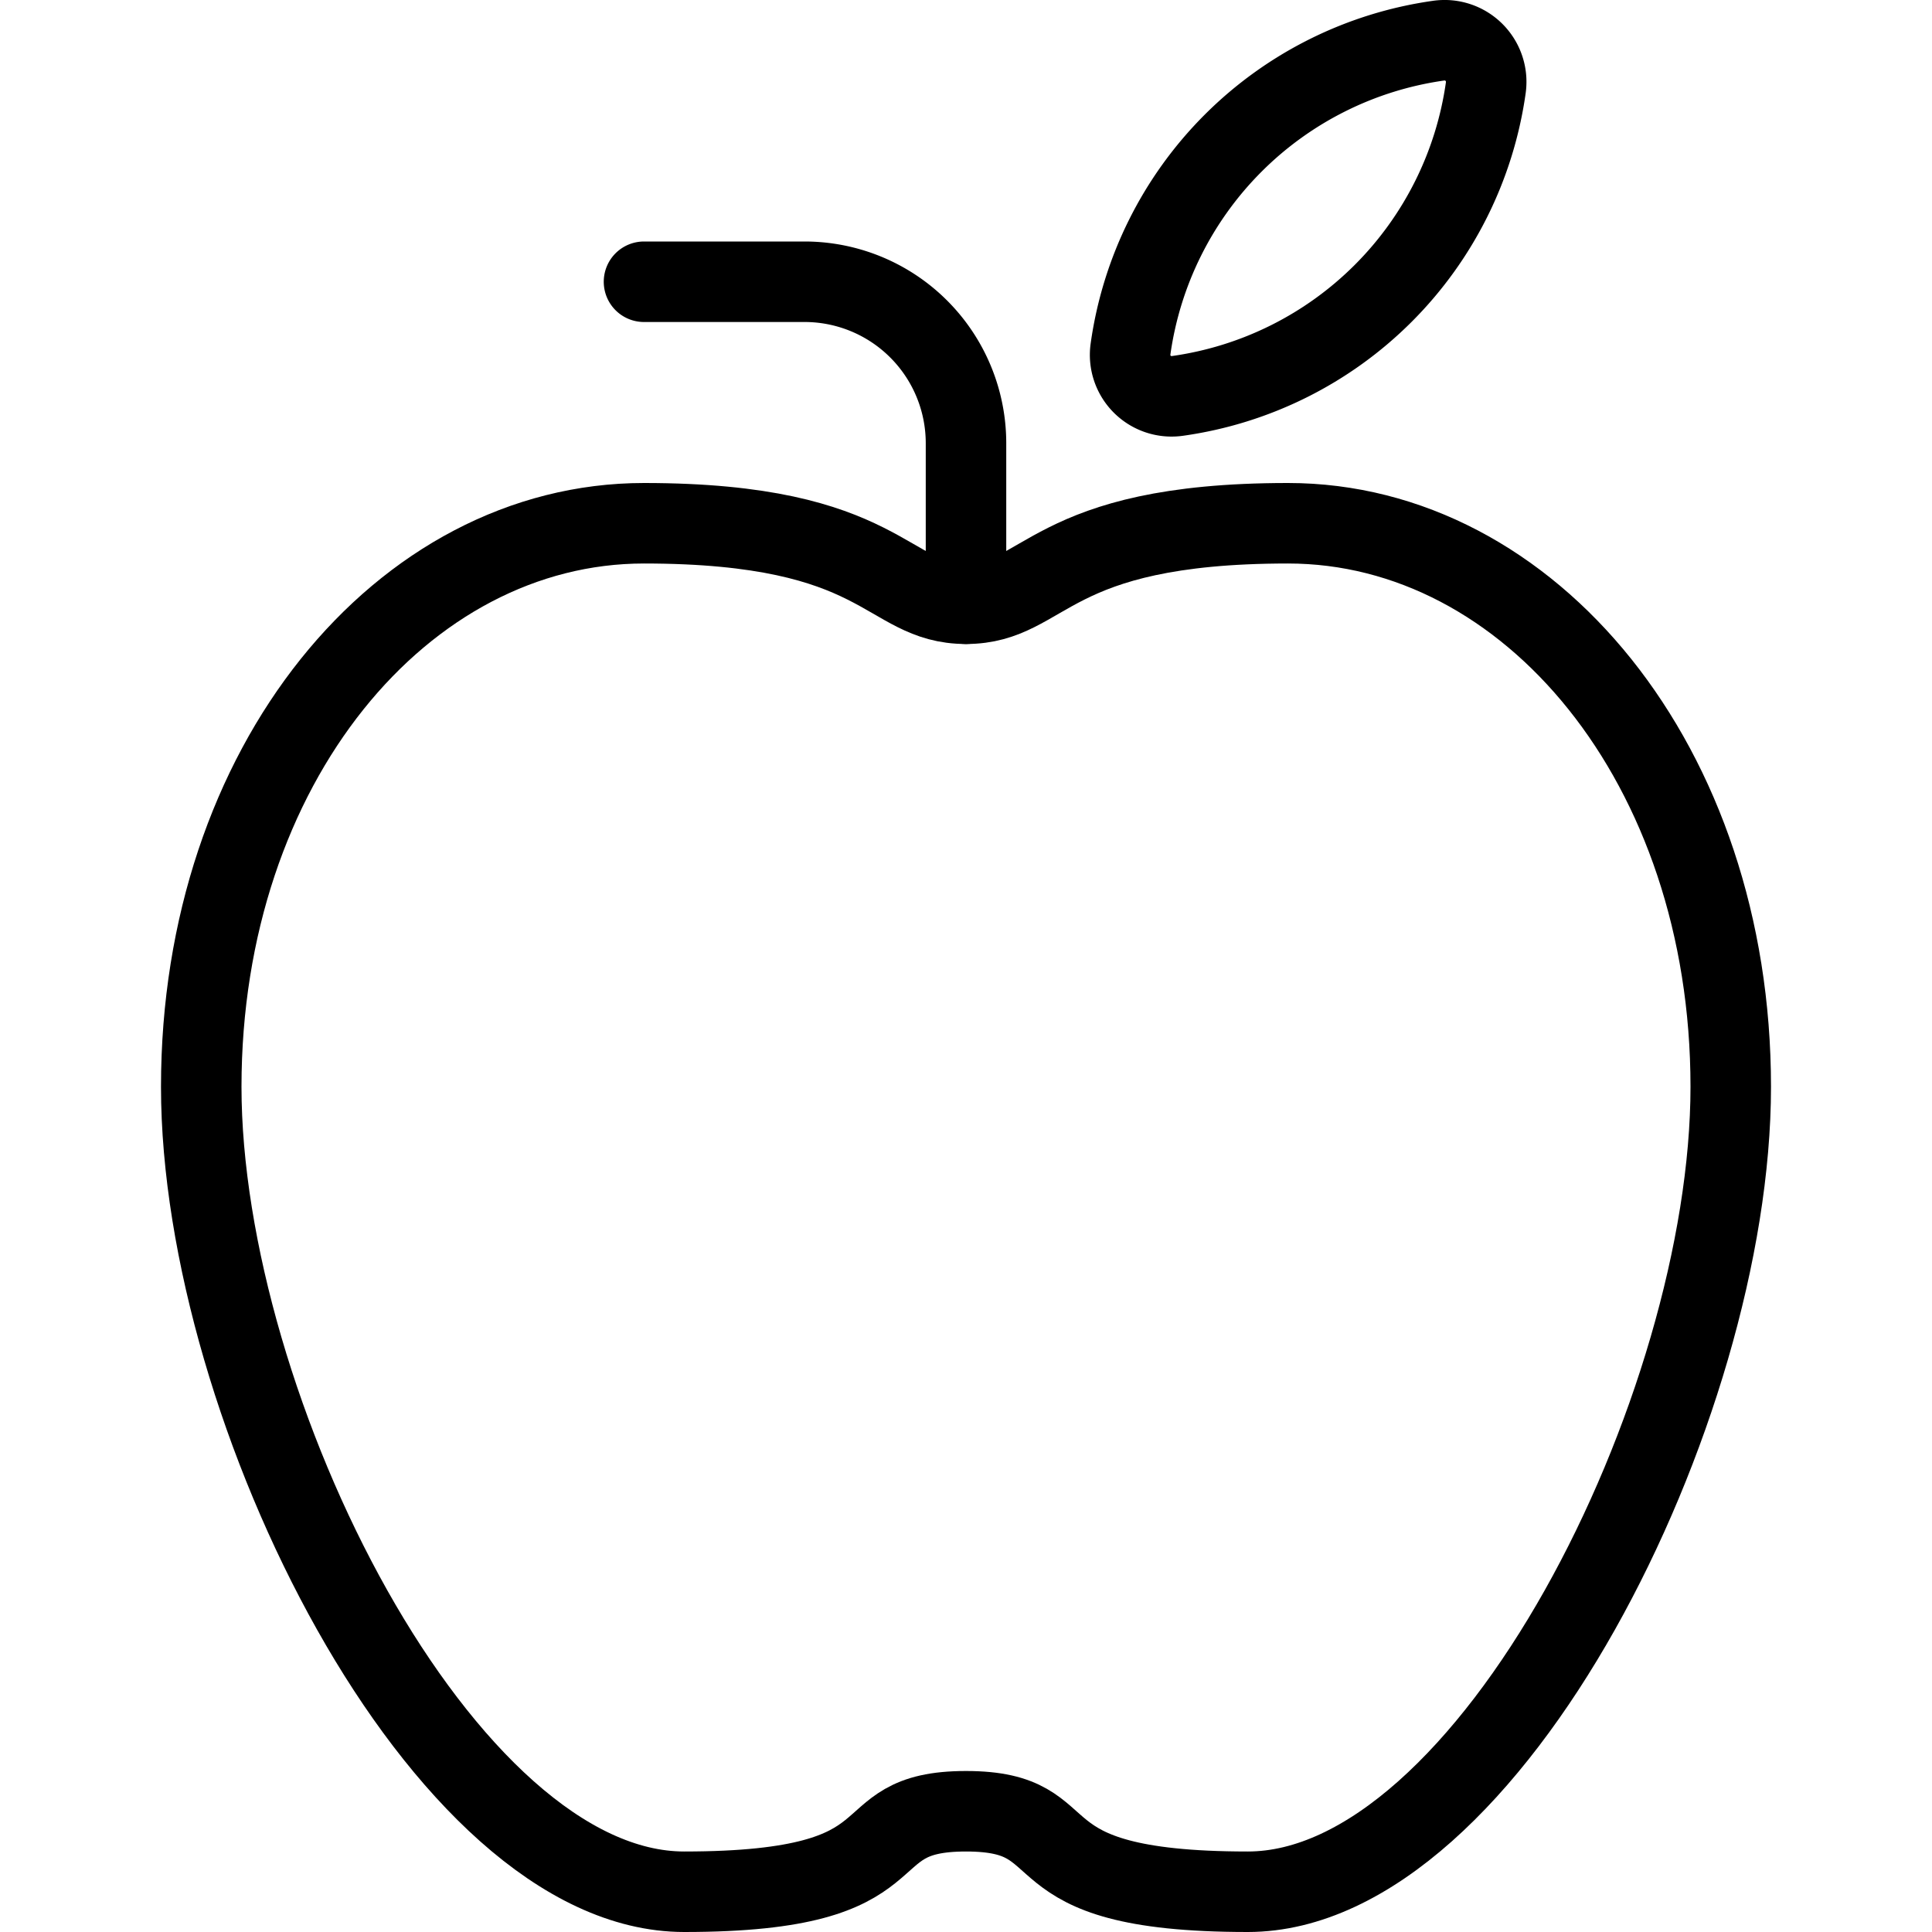
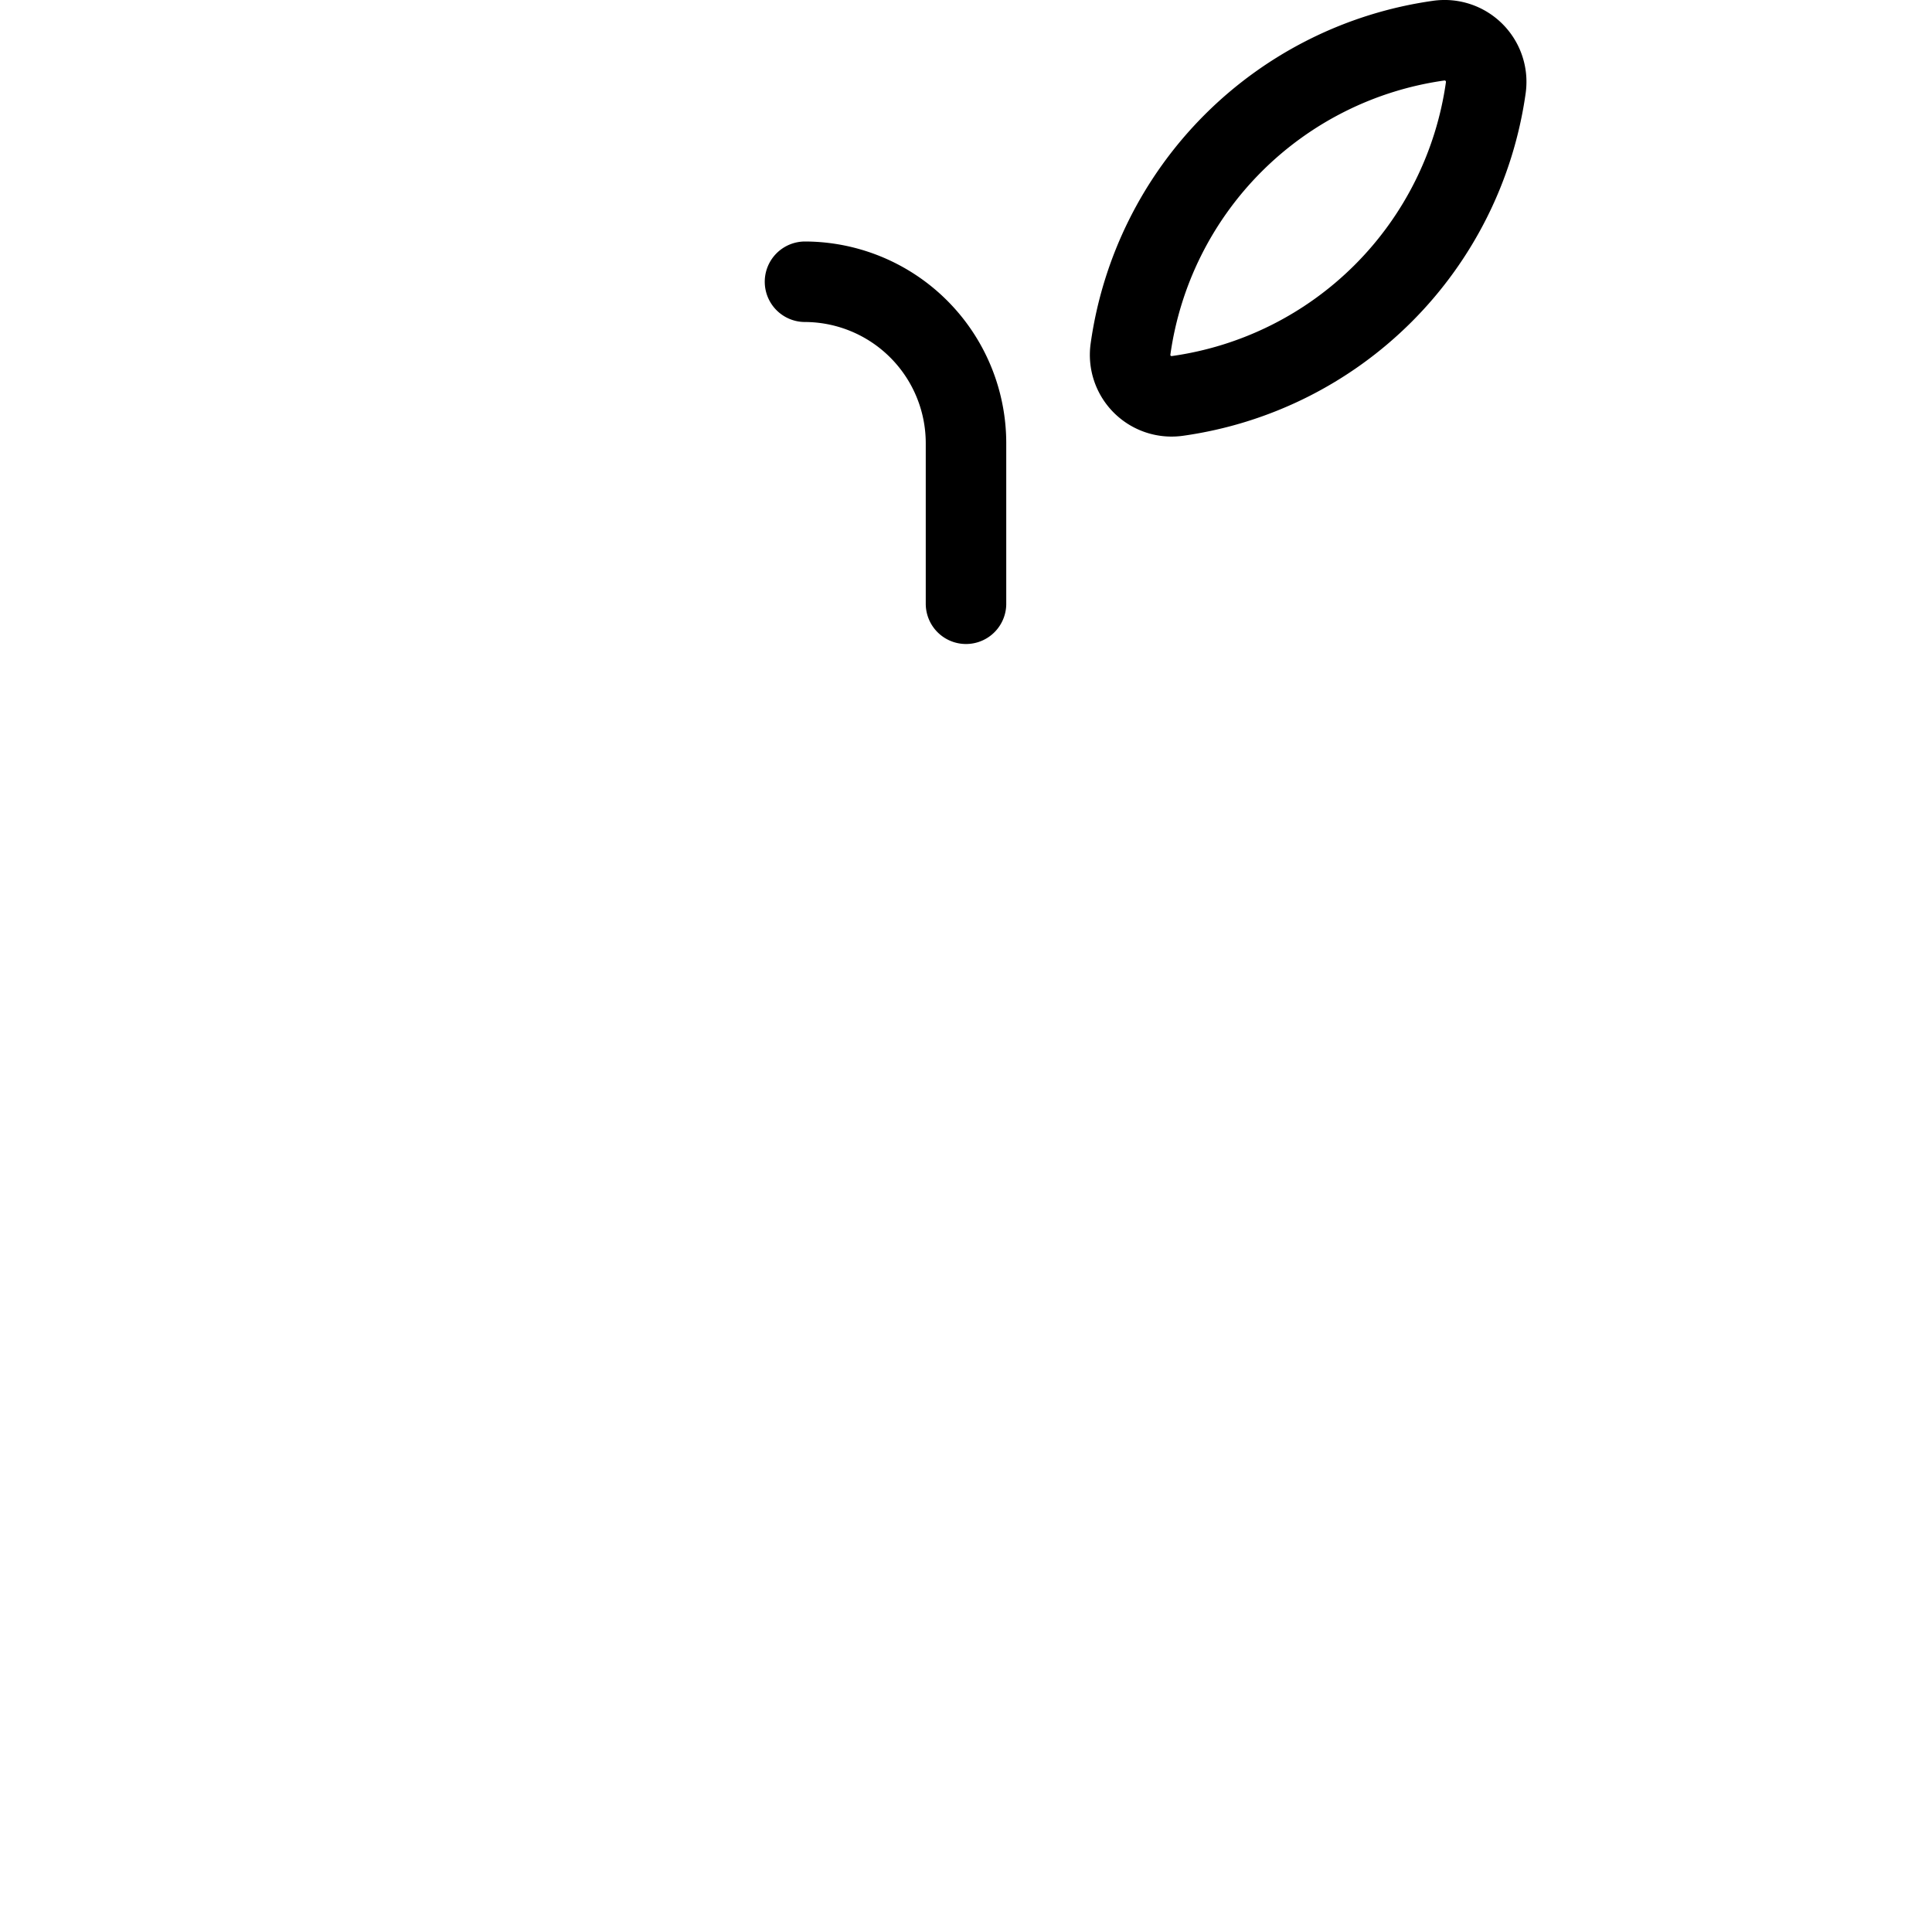
<svg xmlns="http://www.w3.org/2000/svg" viewBox="0 0 24 24">
  <g transform="matrix(1,0,0,1,0,0)">
-     <path d="M12,22.5c1.5,0,.5,1,3.5,1s6-6,6-10-2.5-7-5.5-7-3,1-4,1-1-1-4-1-5.5,3-5.5,7,3,10,6,10S10.5,22.5,12,22.5Z" fill="none" stroke="#000000" stroke-linecap="round" stroke-linejoin="round" />
-     <path d="M12,7.5v-2a2.006,2.006,0,0,0-2-2H8" fill="none" stroke="#000000" stroke-linecap="round" stroke-linejoin="round" />
+     <path d="M12,7.5v-2a2.006,2.006,0,0,0-2-2" fill="none" stroke="#000000" stroke-linecap="round" stroke-linejoin="round" />
    <path d="M14.628,4.918A4.5,4.5,0,0,0,18.457,1.09a.517.517,0,0,0-.585-.585,4.5,4.5,0,0,0-3.828,3.829A.515.515,0,0,0,14.628,4.918Z" fill="none" stroke="#000000" stroke-linecap="round" stroke-linejoin="round" />
  </g>
</svg>